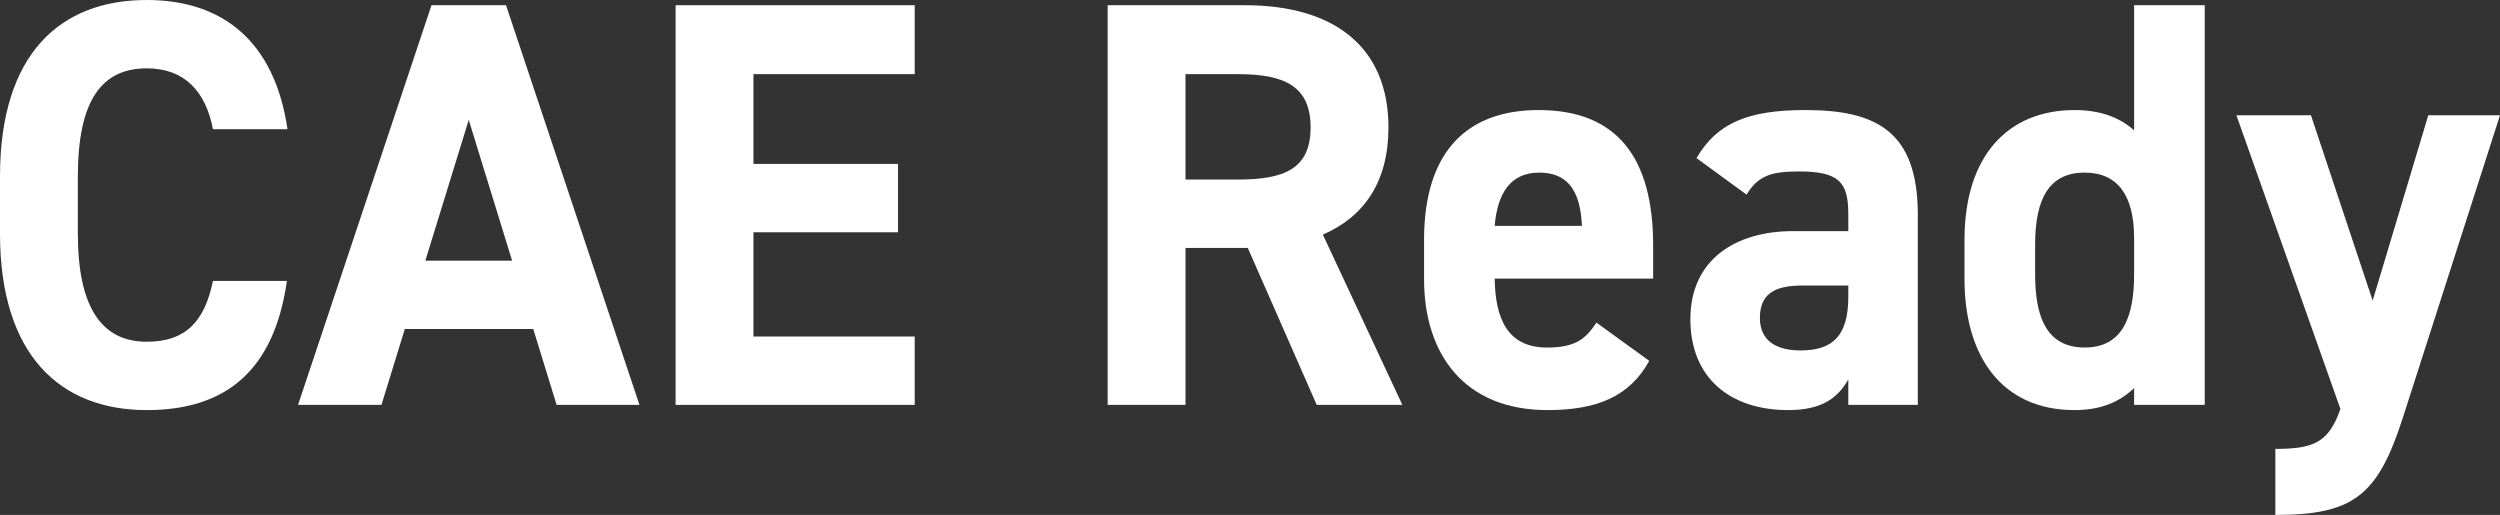
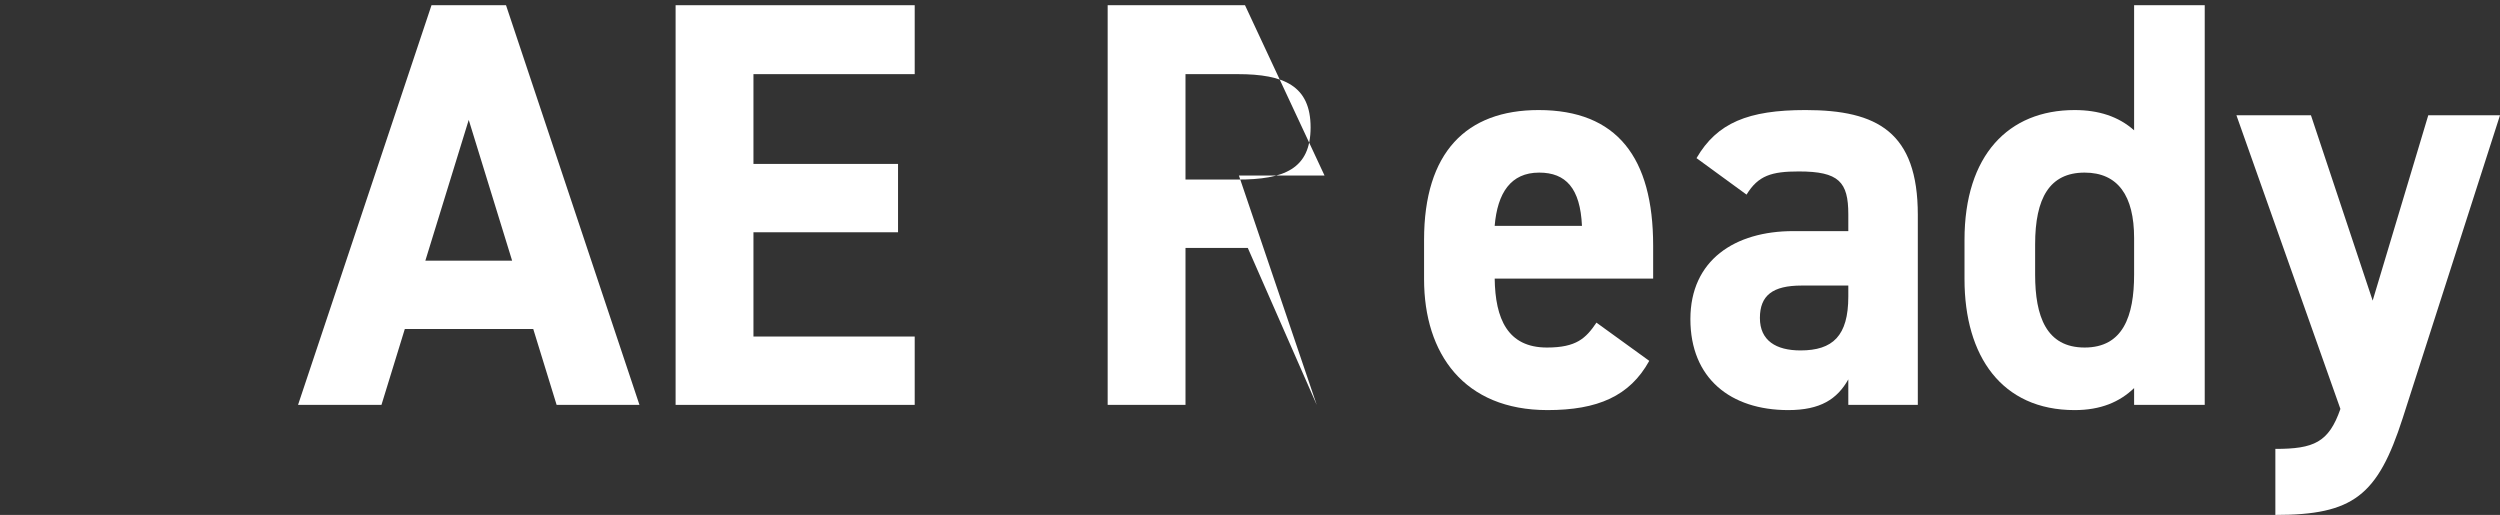
<svg xmlns="http://www.w3.org/2000/svg" id="_レイヤー_2" data-name="レイヤー_2" viewBox="0 0 1553.81 320.04">
  <rect x="0" y="0" width="1553.81" height="320.04" fill="#333333" stroke="none" />
  <defs>
    <style>
      .cls-1 {
        fill: #fff;
      }
    </style>
  </defs>
  <g id="_レイヤー_1-2" data-name="レイヤー_1">
    <g>
-       <path class="cls-1" d="M132.36,80.28c-4.49-23.4-17.62-37.8-41.13-37.8-27.99,0-42.85,19.8-42.85,67.32v35.28c0,46.08,14.86,67.32,42.85,67.32,24.19,0,35.94-12.6,41.13-37.8h45.96c-7.95,55.8-38.02,80.28-87.09,80.28C37.67,254.88,0,221.04,0,145.08v-35.28C0,33.12,37.67,0,91.24,0c47.35,0,79.49,25.92,87.44,80.28h-46.31Z" />
      <path class="cls-1" d="M185.24,251.64L268.19,3.24h46.31l82.94,248.4h-51.49l-14.52-47.16h-79.83l-14.51,47.16h-51.84ZM264.38,162h53.91l-26.96-87.48-26.96,87.48Z" />
      <path class="cls-1" d="M568.51,3.24v42.84h-100.22v55.8h89.86v42.48h-89.86v64.8h100.22v42.48h-148.61V3.24h148.61Z" />
-       <path class="cls-1" d="M818.38,251.64l-42.85-97.56h-38.71v97.56h-48.38V3.24h85.36c54.95,0,89.16,25.56,89.16,75.96,0,33.48-14.86,55.44-40.78,66.6l49.42,105.84h-53.22ZM769.3,111.6c28.68,0,45.27-6.48,45.27-32.4s-16.59-33.12-45.27-33.12h-32.49v65.52h32.49Z" />
+       <path class="cls-1" d="M818.38,251.64l-42.85-97.56h-38.71v97.56h-48.38V3.24h85.36l49.42,105.84h-53.22ZM769.3,111.6c28.68,0,45.27-6.48,45.27-32.4s-16.59-33.12-45.27-33.12h-32.49v65.52h32.49Z" />
      <path class="cls-1" d="M1025.05,224.28c-12.1,21.96-32.14,30.6-63.24,30.6-51.84,0-76.72-34.92-76.72-81.36v-24.48c0-54.36,26.27-80.64,71.19-80.64,48.73,0,71.19,29.52,71.19,84.24v20.52h-98.49c.34,24.84,7.95,42.84,32.49,42.84,18.32,0,24.19-5.76,30.76-15.48l32.83,23.76ZM928.97,140.4h54.26c-1.04-23.4-10.02-33.12-26.61-33.12-17.63,0-25.92,12.6-27.65,33.12Z" />
      <path class="cls-1" d="M1114.56,143.64h34.21v-10.44c0-20.16-5.88-26.64-30.76-26.64-16.93,0-25.23,2.52-32.49,14.4l-31.1-22.68c12.79-21.96,32.14-29.88,67.74-29.88,44.58,0,69.81,13.68,69.81,65.16v118.08h-43.2v-15.84c-6.91,12.24-17.28,19.08-37.32,19.08-35.94,0-60.83-19.8-60.83-56.52s27.65-54.72,63.94-54.72ZM1148.77,177.48h-29.03c-17.97,0-25.92,6.12-25.92,20.16s10.02,20.16,25.23,20.16c20.04,0,29.72-9,29.72-33.48v-6.84Z" />
      <path class="cls-1" d="M1326.4,3.24h43.89v248.4h-43.89v-10.44c-8.99,8.64-20.74,13.68-36.98,13.68-45.27,0-68.43-33.48-68.43-81.36v-24.48c0-52.56,27.3-80.64,68.43-80.64,14.86,0,27.3,3.96,36.98,12.6V3.24ZM1326.4,170.64v-22.68c0-26.28-10.02-40.68-30.76-40.68-21.77,0-30.76,15.84-30.76,44.64v18.72c0,25.92,6.91,45.36,30.76,45.36s30.76-19.44,30.76-45.36Z" />
      <path class="cls-1" d="M1436.31,71.64l38.36,115.2,34.56-115.2h44.58l-60.48,188.28c-15.55,48.24-30.76,60.12-79.14,60.12v-41.04c23.85,0,33.18-3.96,40.43-24.84l-64.63-182.52h46.31Z" />
    </g>
  </g>
</svg>